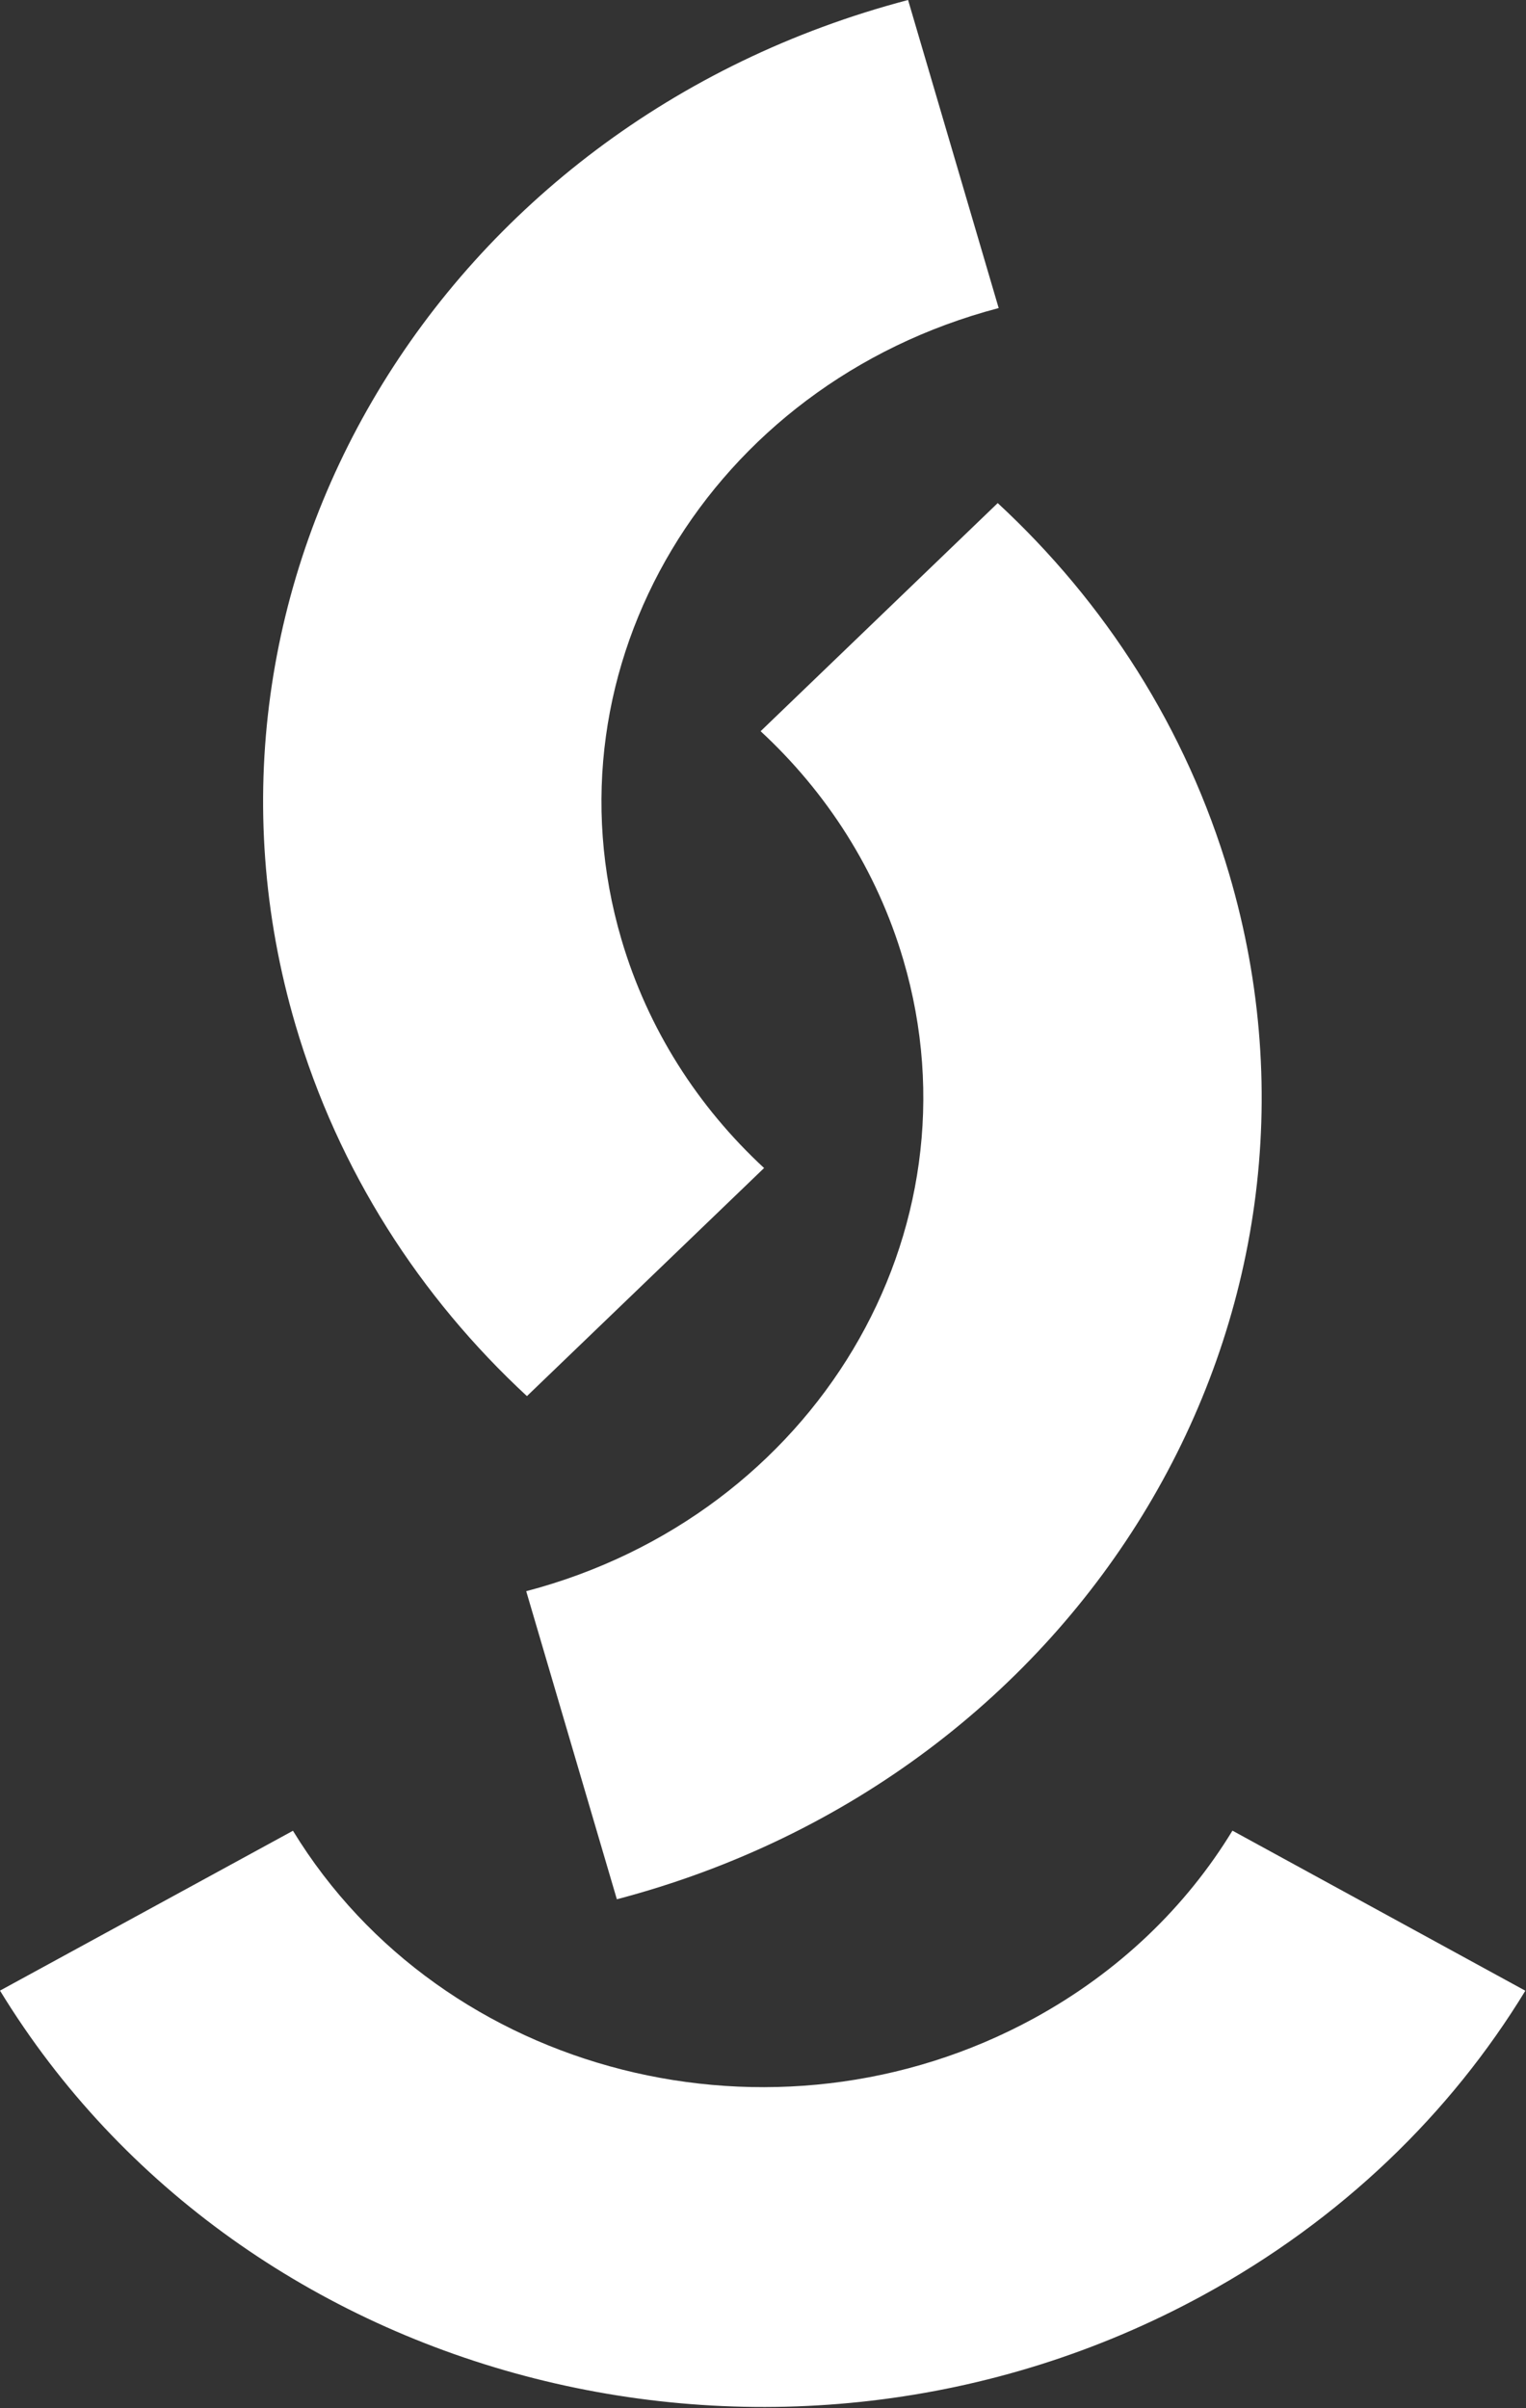
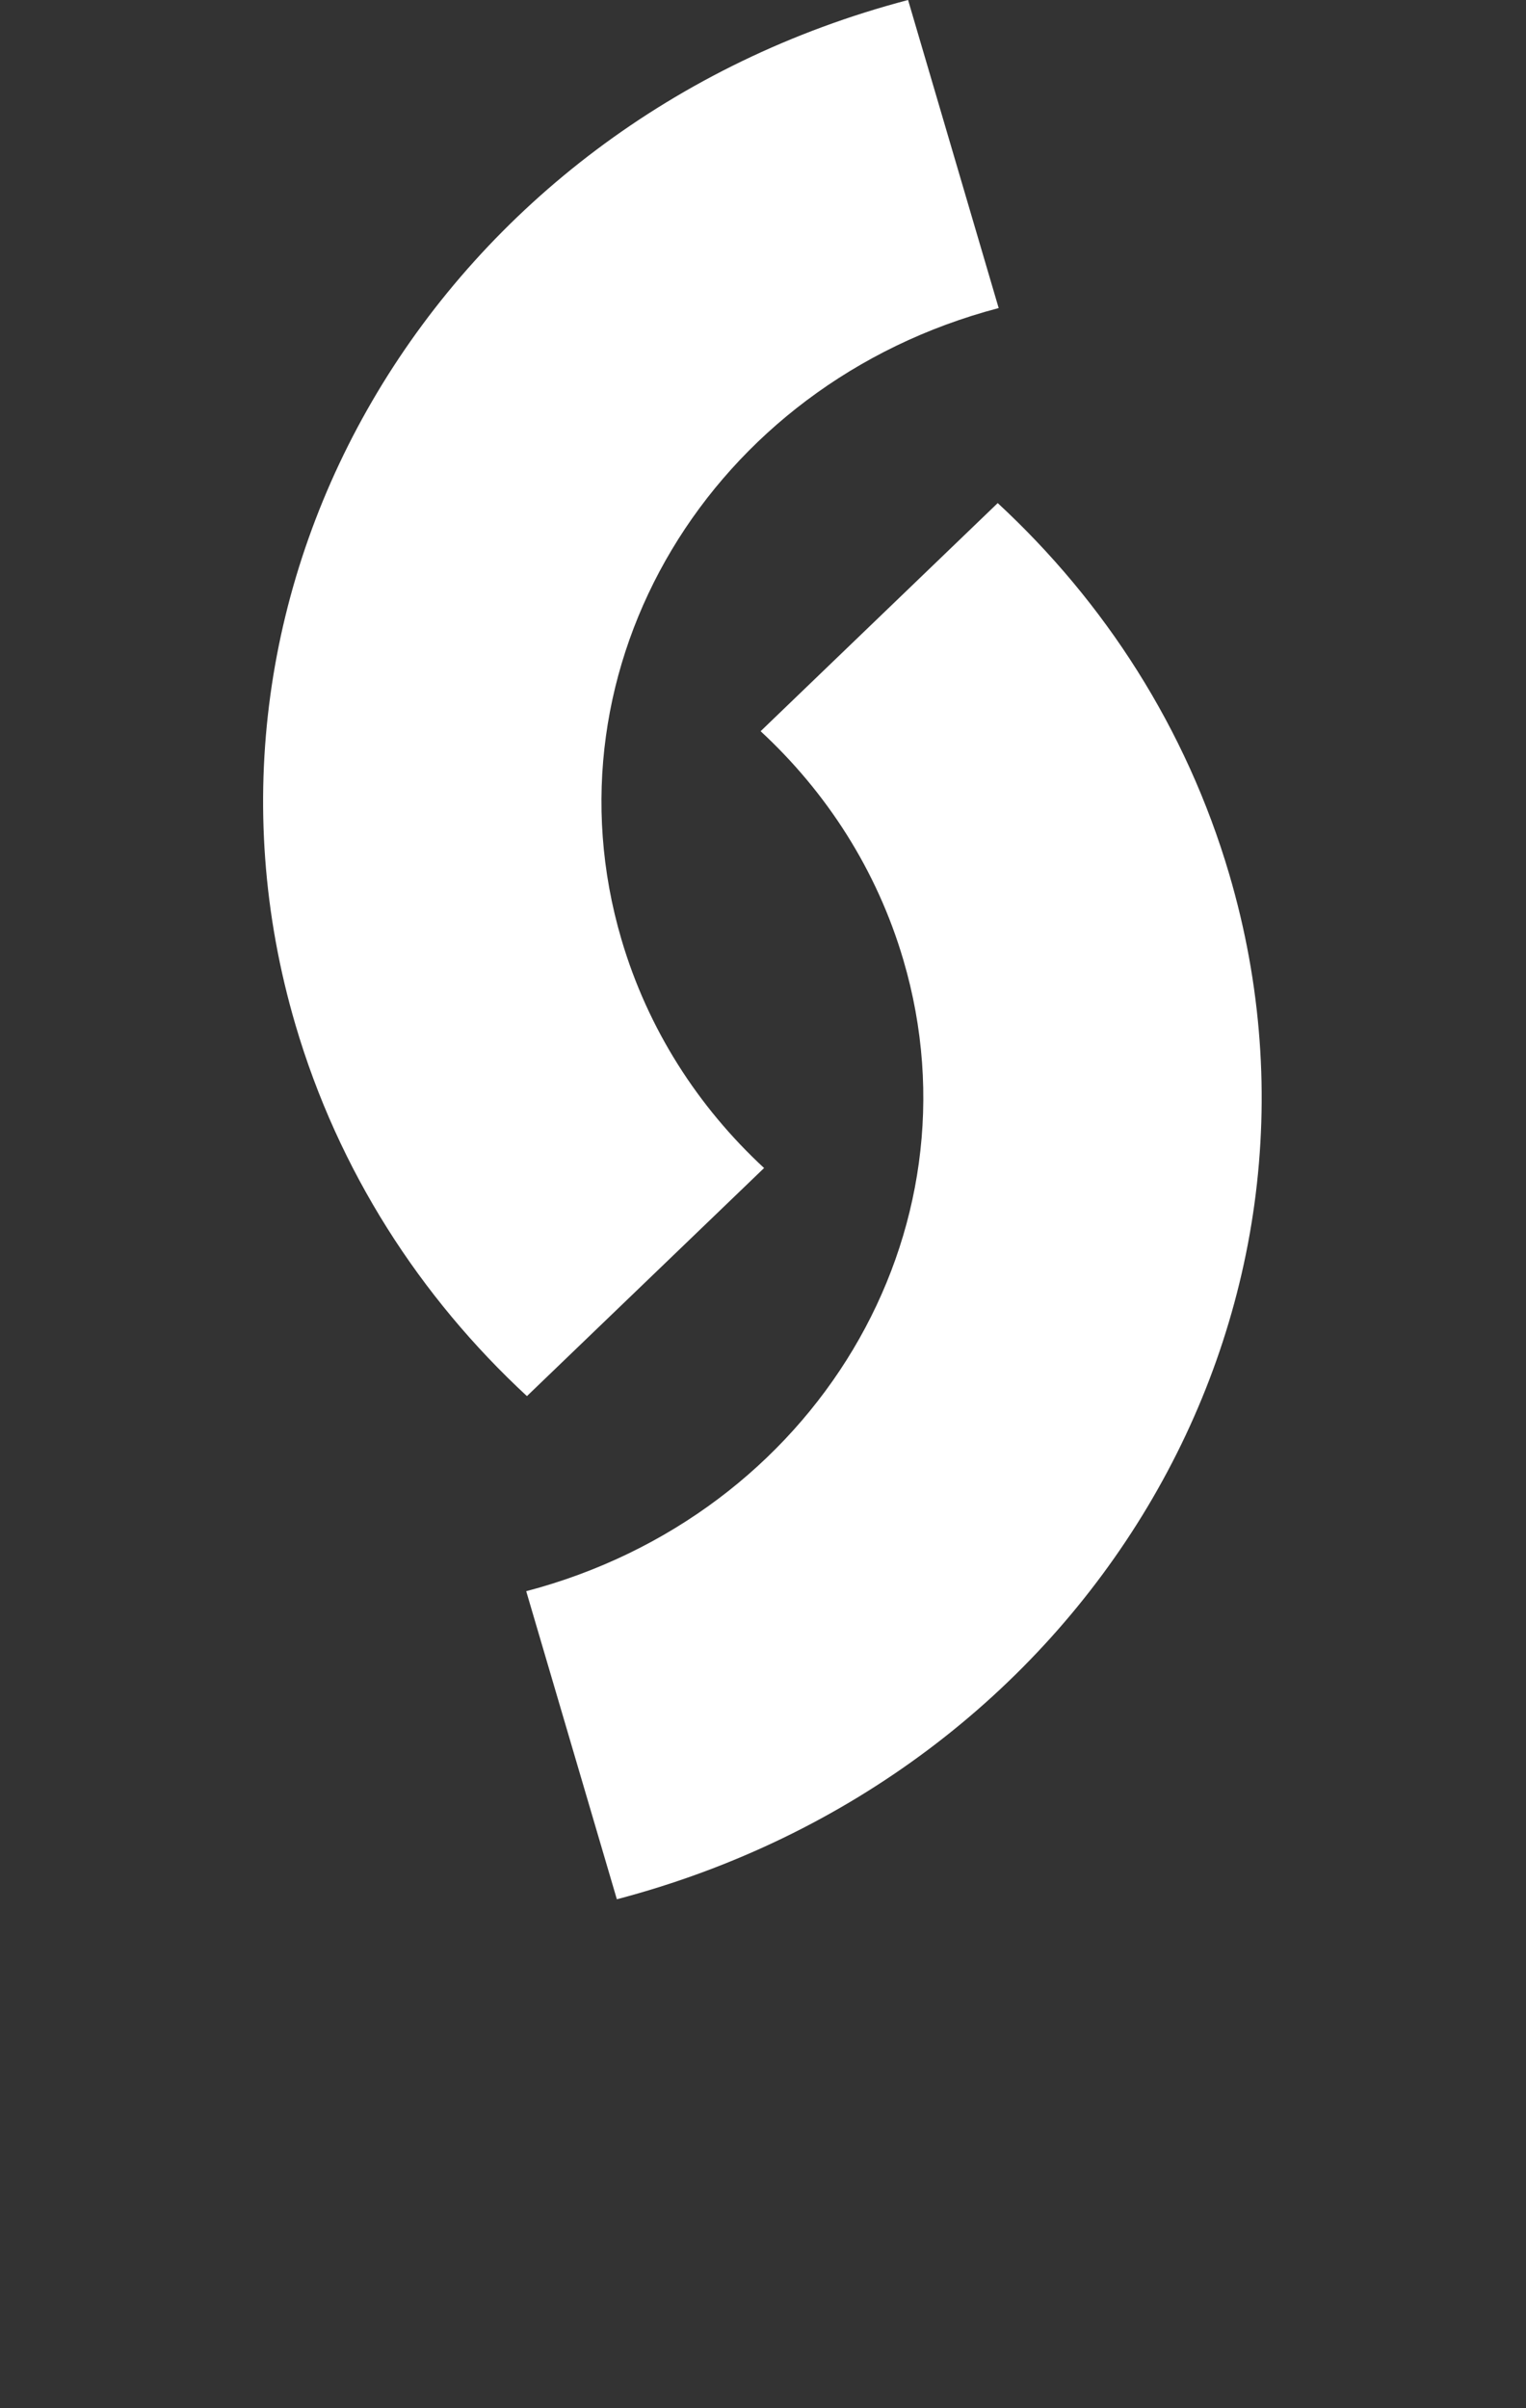
<svg xmlns="http://www.w3.org/2000/svg" width="410" height="647" viewBox="0 0 410 647" fill="none">
  <rect x="0" y="0" width="410" height="647" fill="#333333" stroke="none" />
  <g clip-path="url(#clip0_1_133)">
-     <path d="M141.574 375.108C112.856 348.512 90.93 314.626 79.391 275.377C44.396 156.367 118.084 33.078 243.979 0L268.32 82.771C190.785 103.144 145.402 179.074 166.954 252.364C174.067 276.559 187.583 297.438 205.292 313.824L141.574 375.108Z" fill="white" />
-     <path d="M409.826 534.87C389.751 567.802 360.518 596.334 323.196 616.707C210.034 678.464 65.336 641.811 0 534.84L78.711 491.887C118.948 557.766 208.061 580.337 277.75 542.304C300.755 529.745 318.77 512.158 331.13 491.858L409.826 534.87Z" fill="white" />
+     <path d="M141.574 375.108C112.856 348.512 90.93 314.626 79.391 275.377C44.396 156.367 118.084 33.078 243.979 0L268.32 82.771C190.785 103.144 145.402 179.074 166.954 252.364C174.067 276.559 187.583 297.438 205.292 313.824Z" fill="white" />
    <path d="M268.063 135.168C296.79 161.76 318.721 195.64 330.27 234.894C365.289 353.889 291.621 477.193 165.735 510.295L141.38 427.524C218.905 407.137 264.273 331.202 242.707 257.912C235.589 233.722 222.068 212.848 204.359 196.462L268.063 135.168Z" fill="white" />
  </g>
  <defs>
    <clipPath id="clip0_1_133">
      <rect width="410" height="647" fill="white" />
    </clipPath>
  </defs>
</svg>